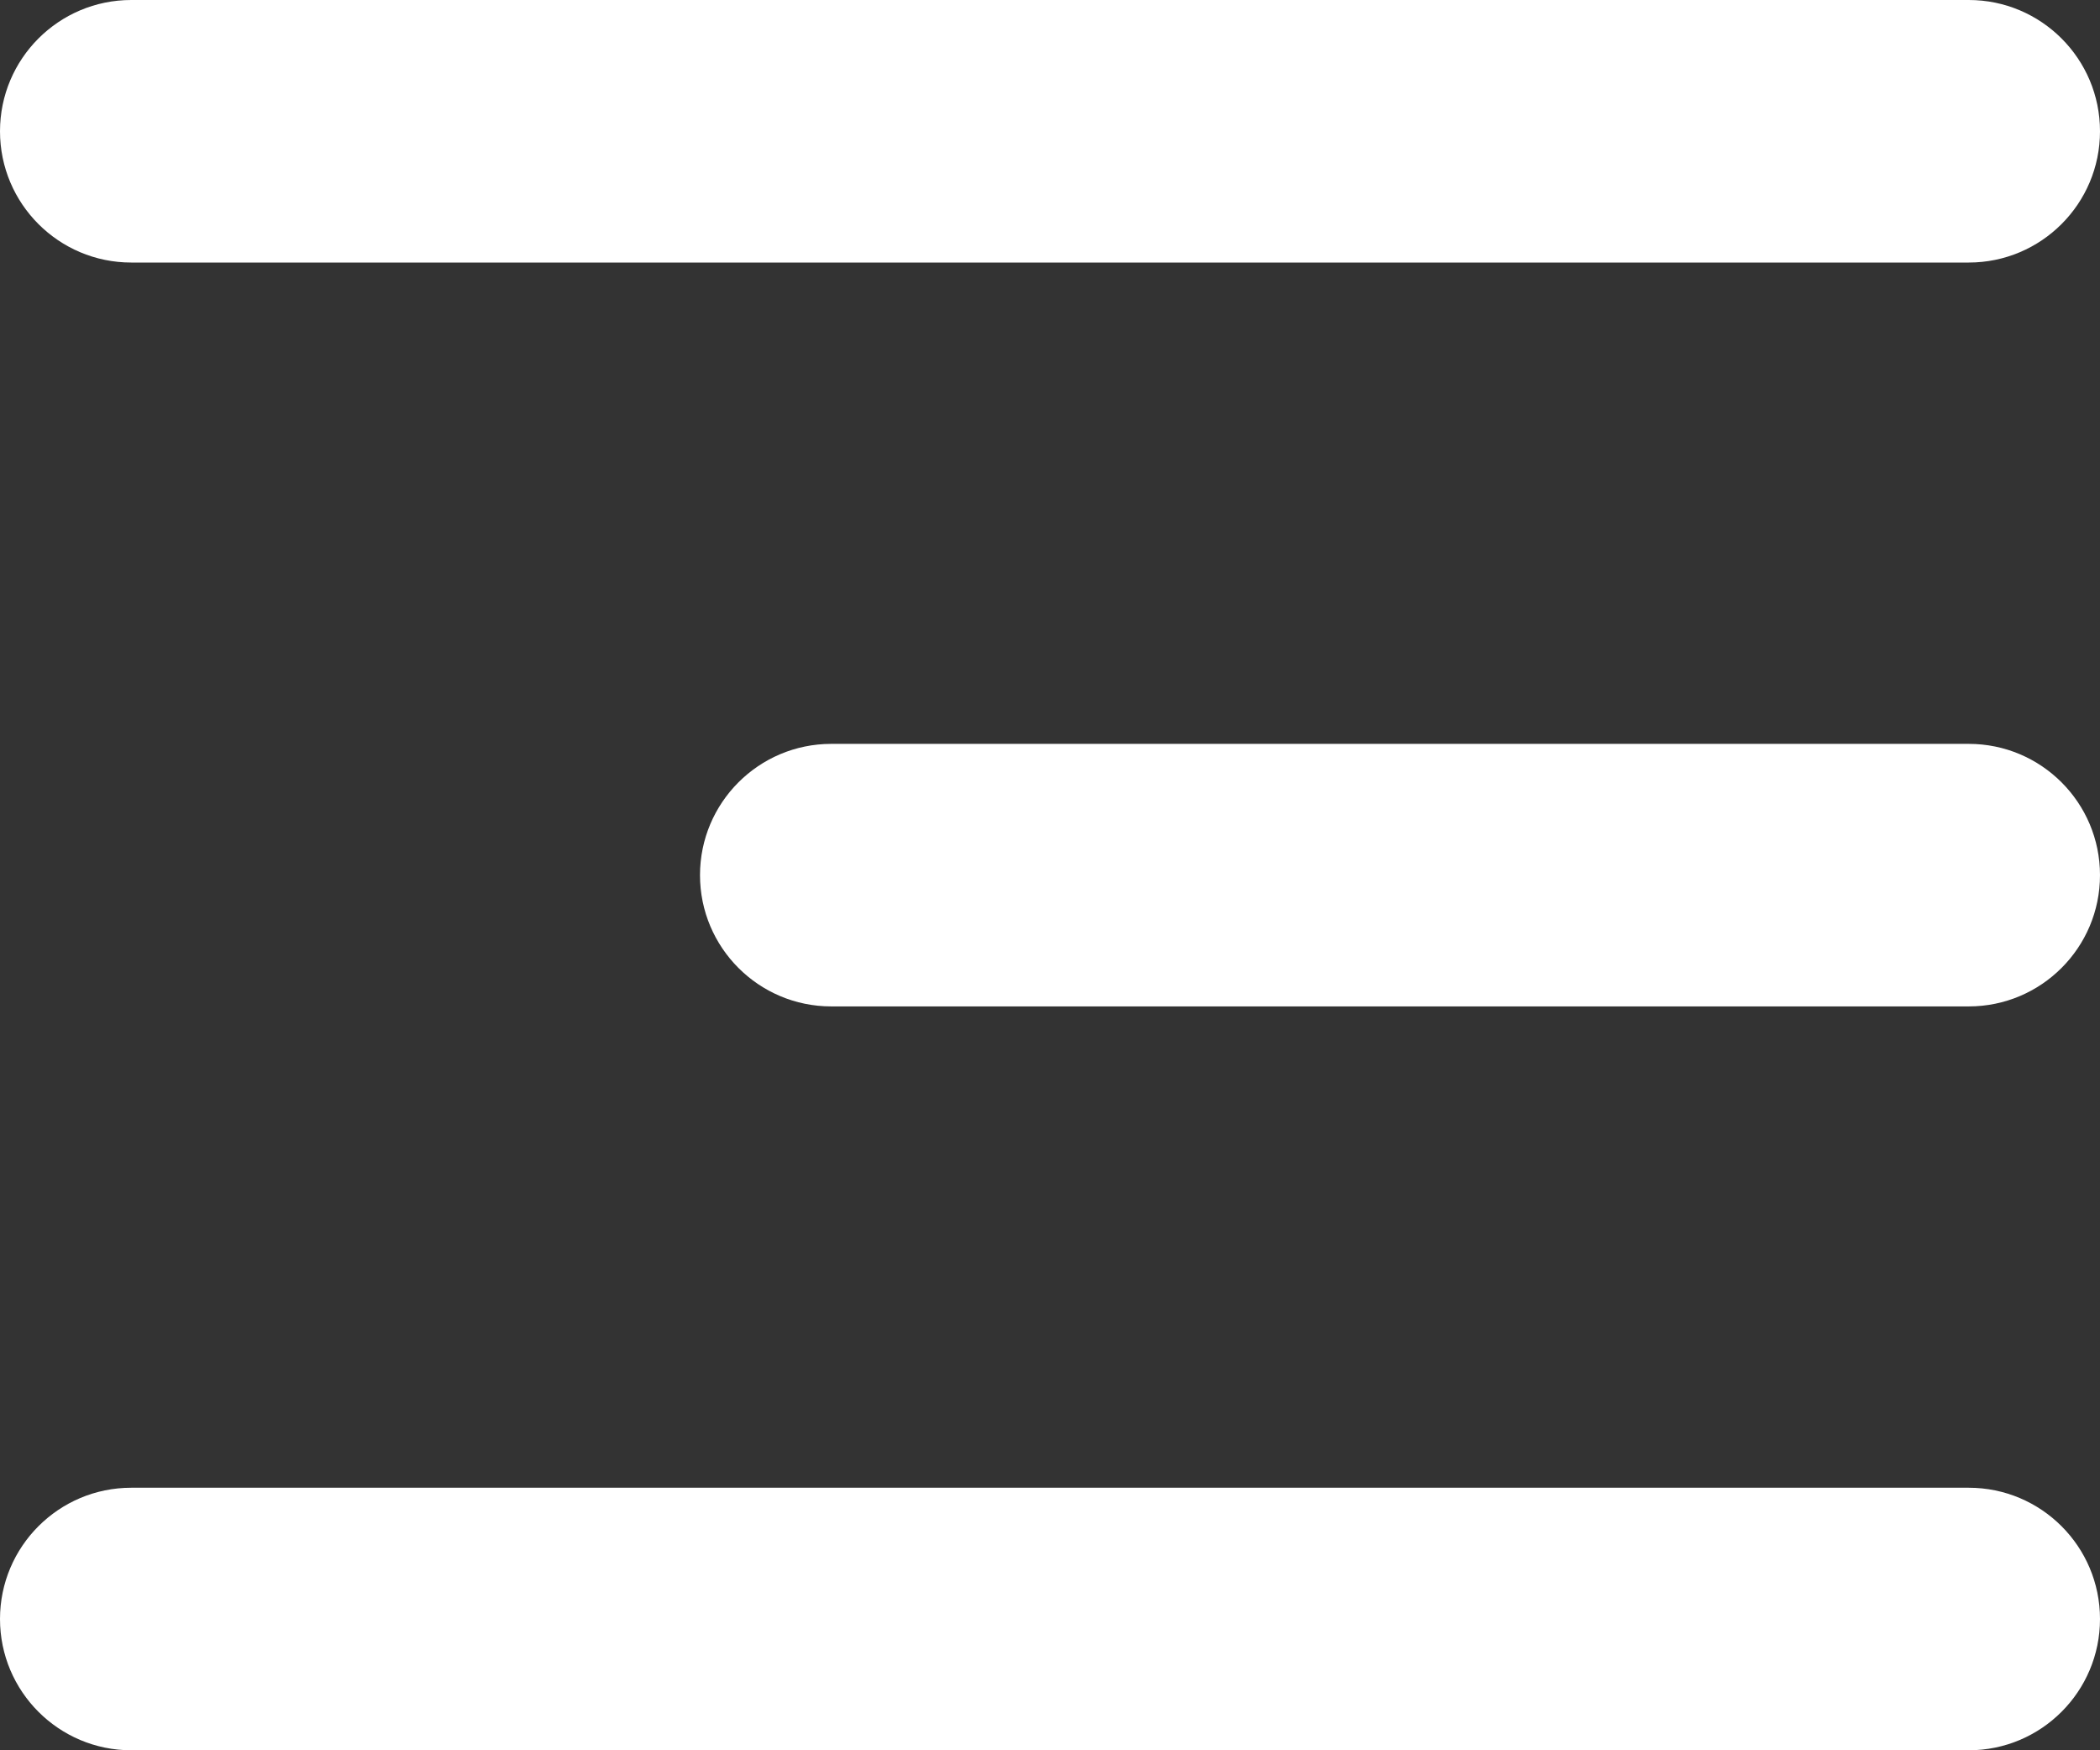
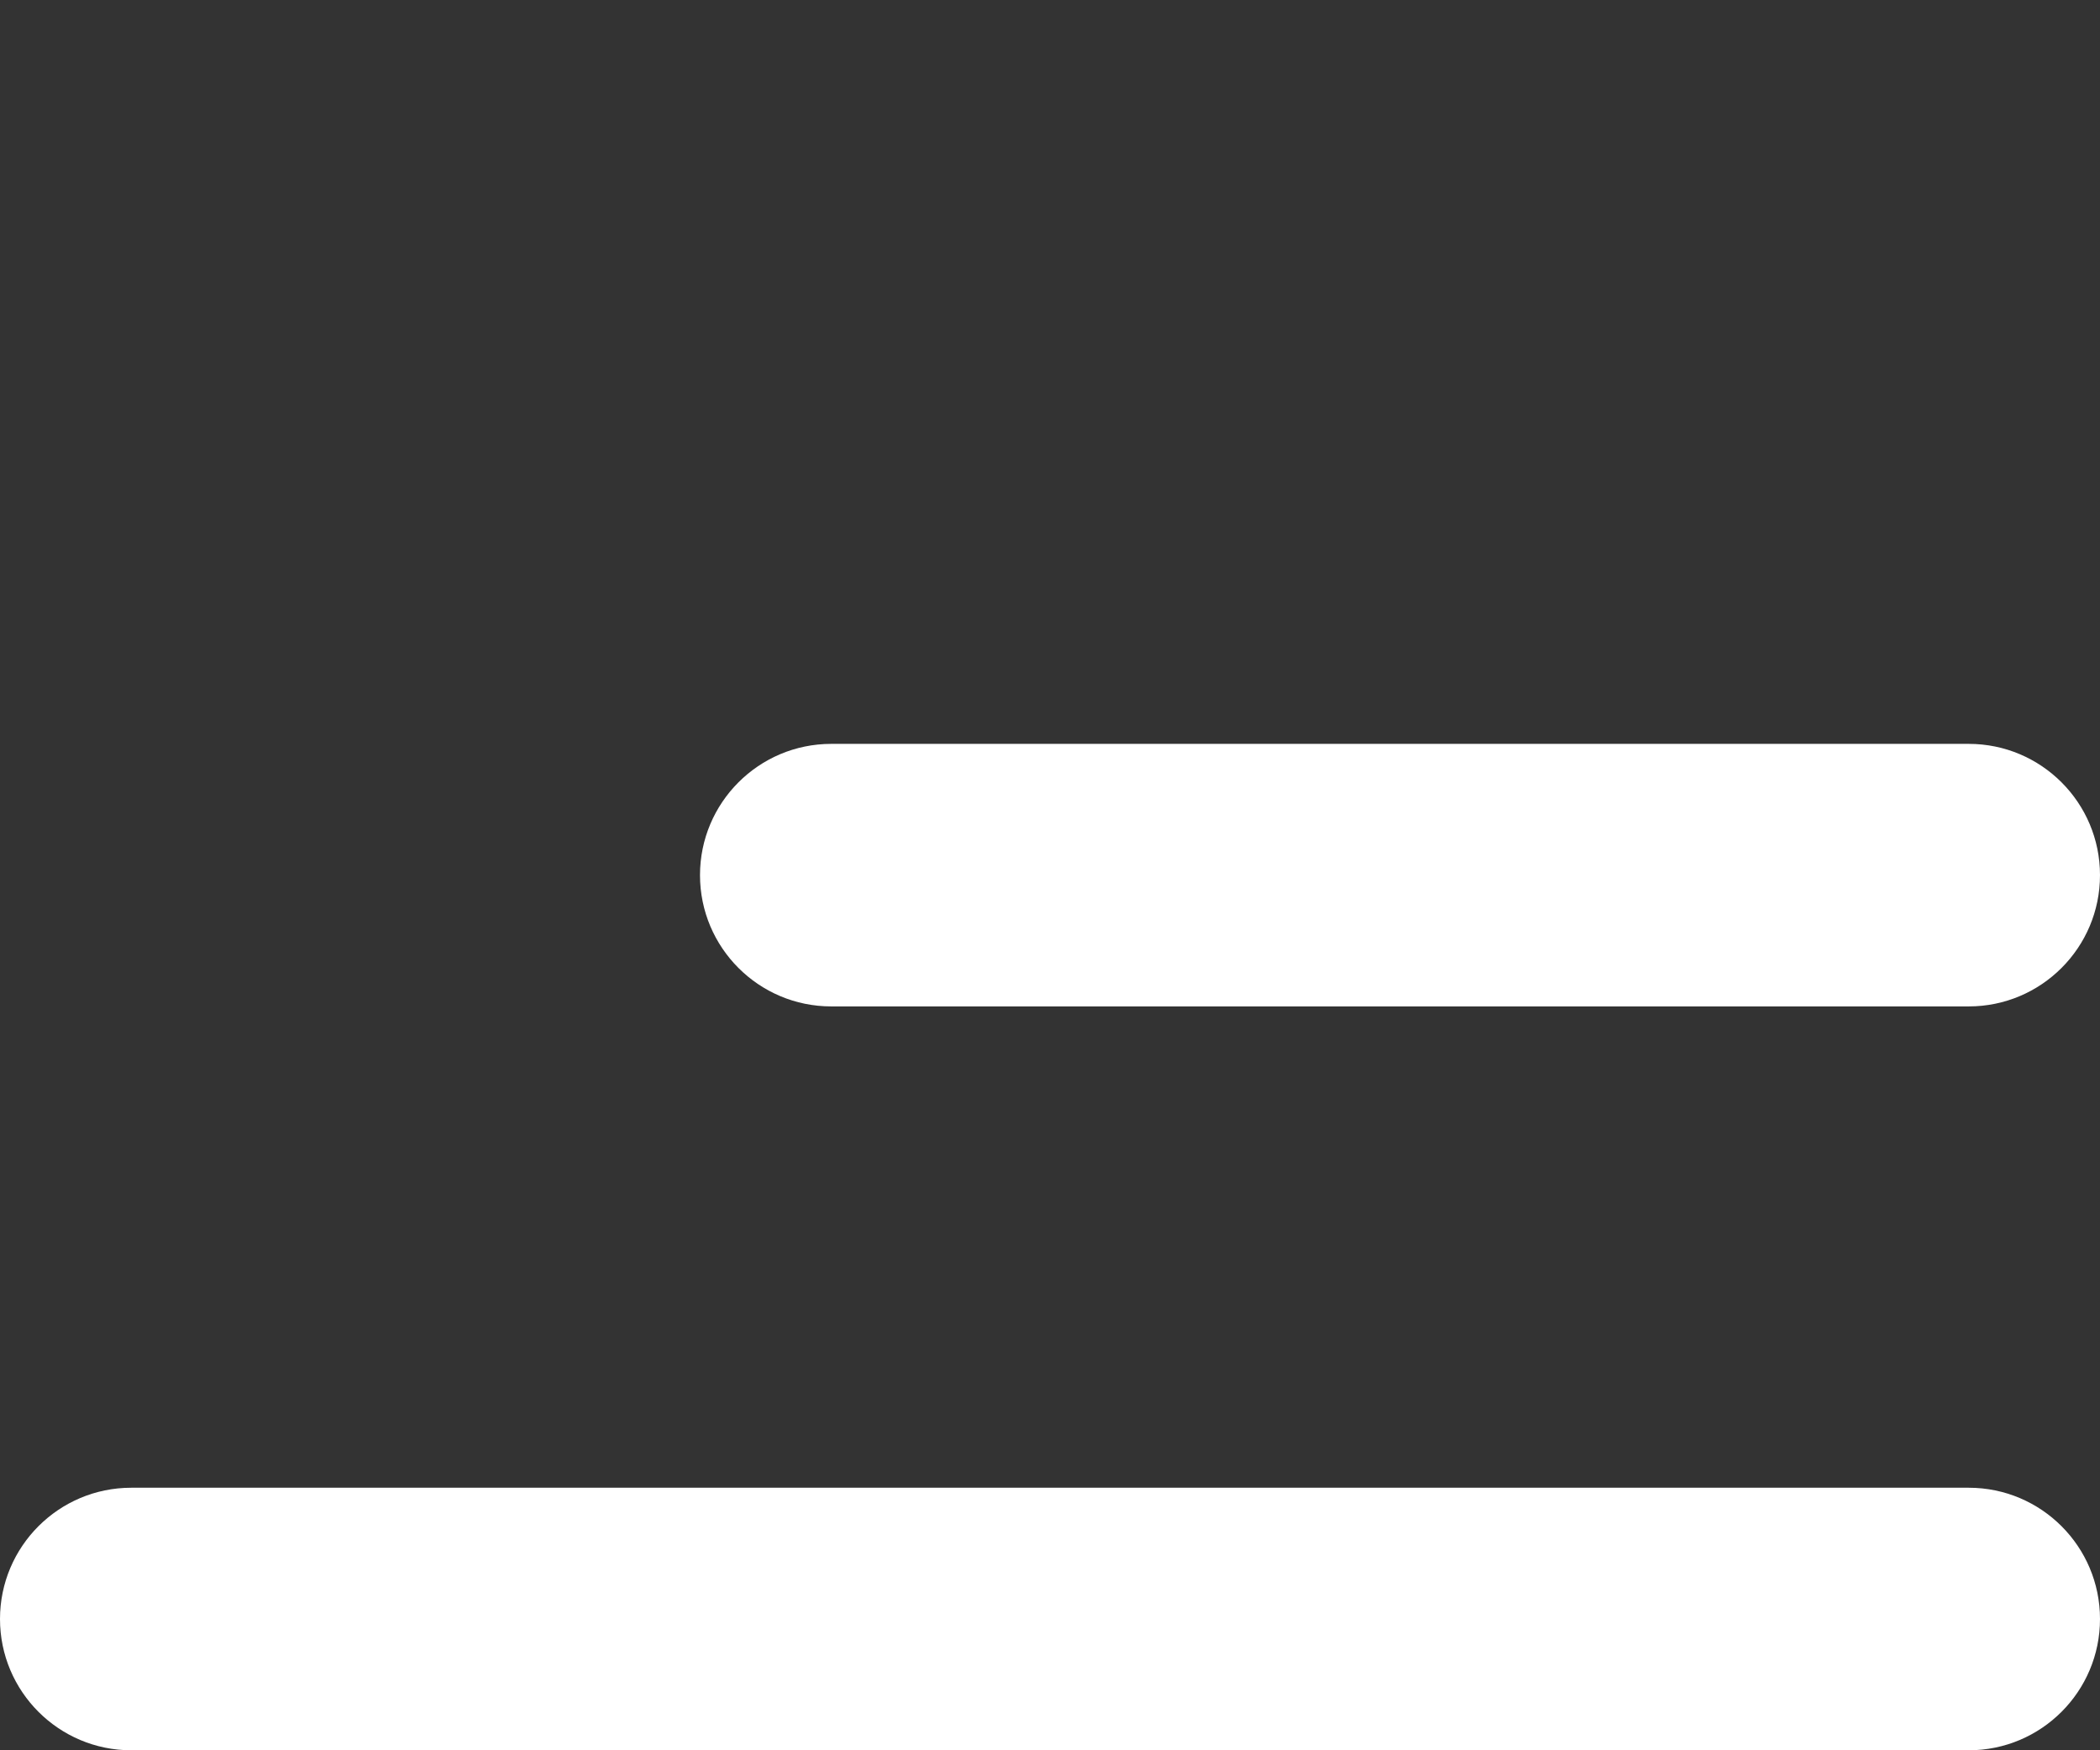
<svg xmlns="http://www.w3.org/2000/svg" width="12" height="10" viewBox="0 0 12 10" fill="none">
  <rect x="0" y="0" width="12" height="10" fill="#333333" stroke="none" />
-   <path d="M0 0.75C0 0.336 0.336 0 0.75 0H11.25C11.664 0 12 0.336 12 0.75C12 1.164 11.664 1.5 11.25 1.5H0.75C0.336 1.5 0 1.164 0 0.75Z" fill="white" />
  <path d="M4 5C4 4.586 4.336 4.25 4.75 4.25H11.25C11.664 4.25 12 4.586 12 5C12 5.414 11.664 5.75 11.25 5.75H4.75C4.336 5.75 4 5.414 4 5Z" fill="white" />
  <path d="M0.75 8.5C0.336 8.5 0 8.836 0 9.25C0 9.664 0.336 10 0.75 10H11.25C11.664 10 12 9.664 12 9.25C12 8.836 11.664 8.5 11.25 8.5H0.75Z" fill="white" />
</svg>